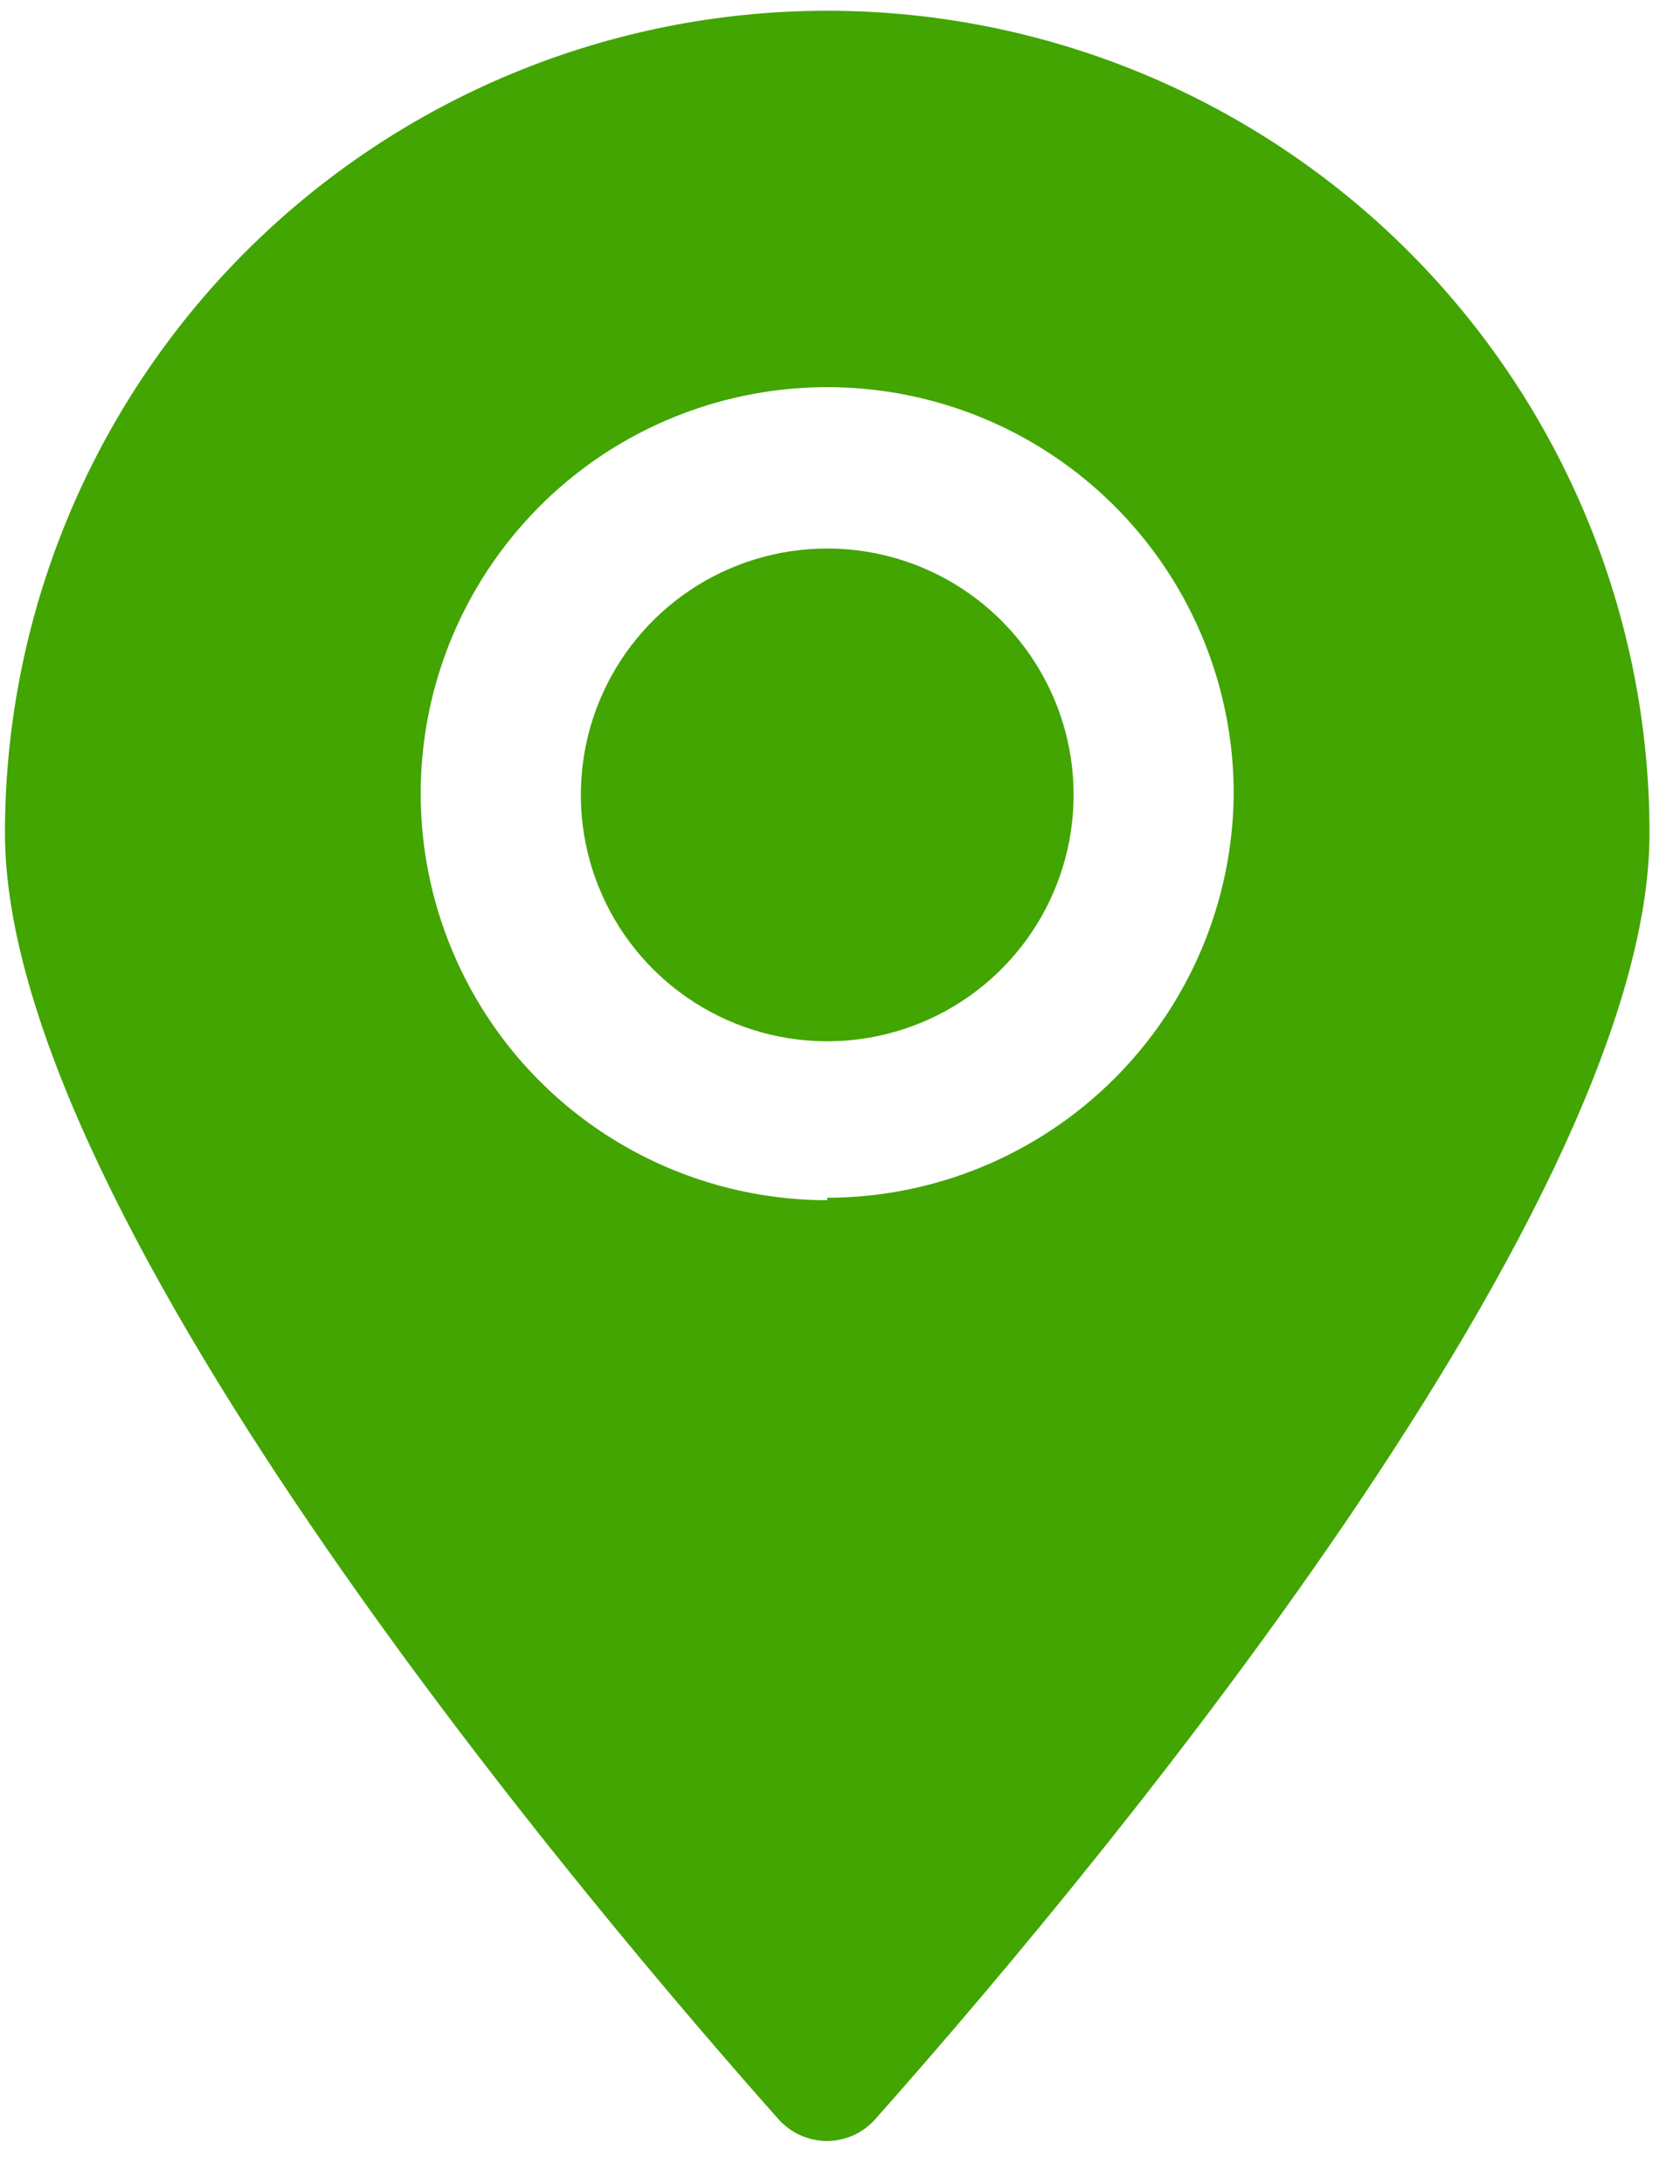
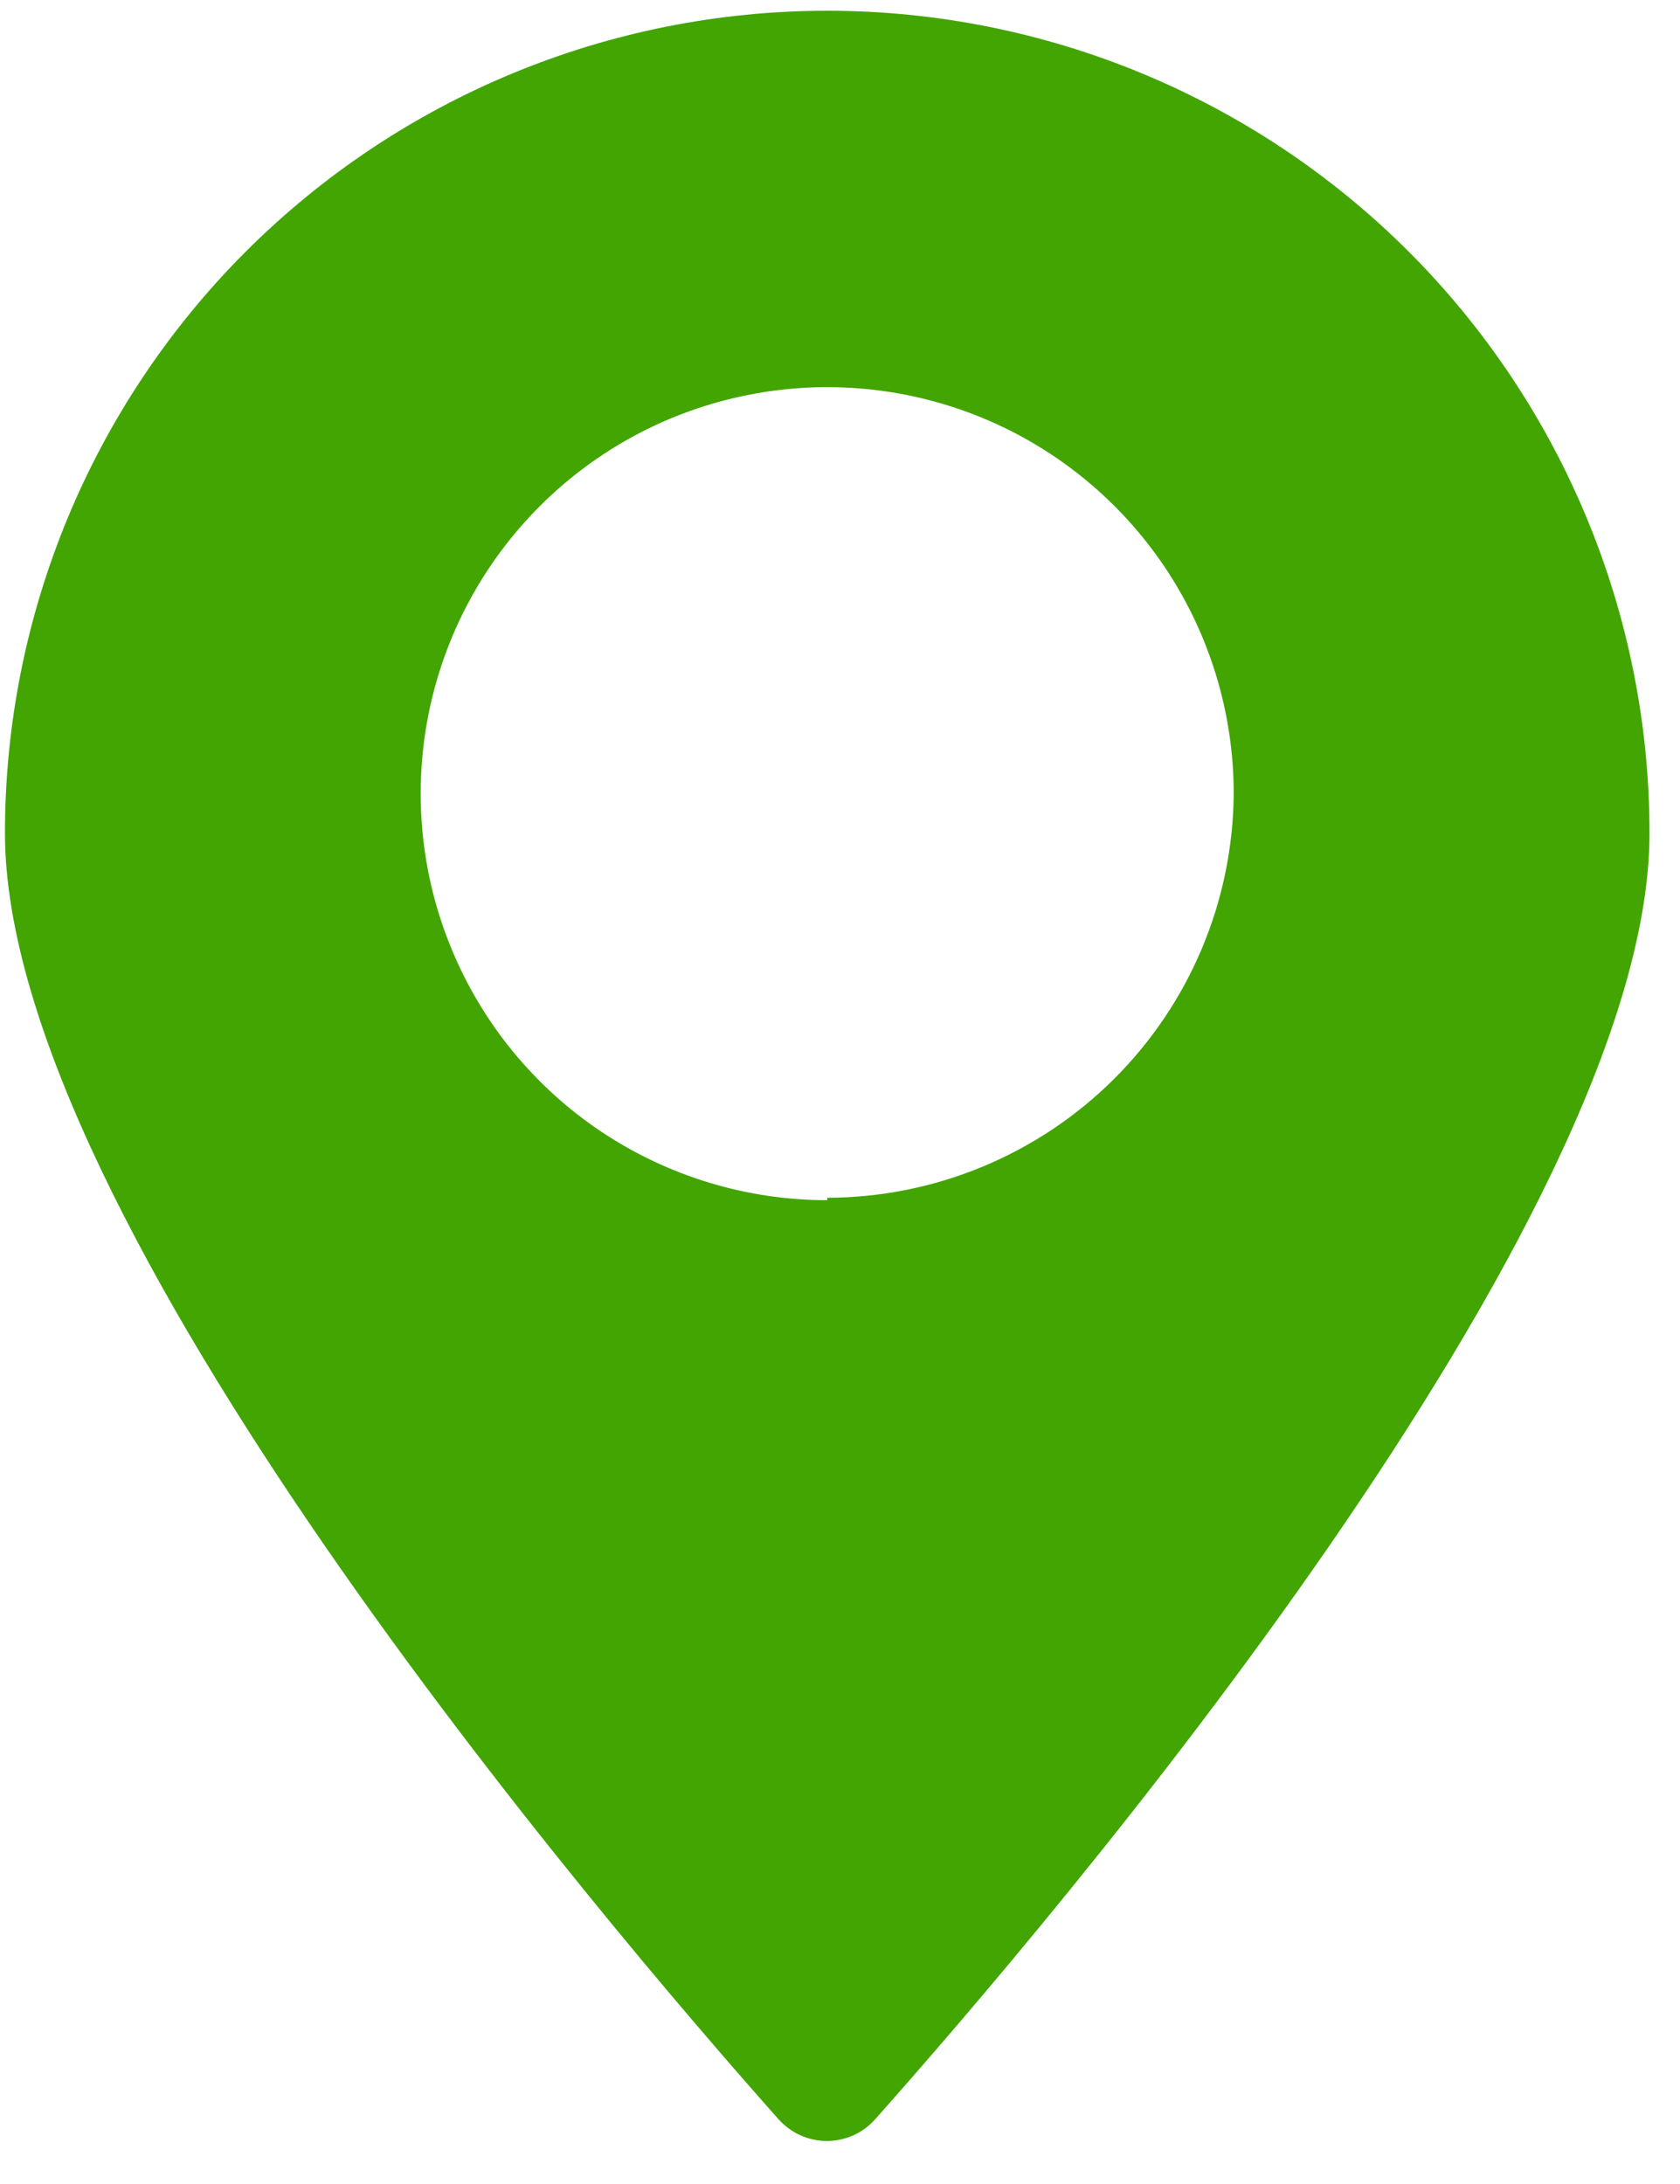
<svg xmlns="http://www.w3.org/2000/svg" width="20" height="26" viewBox="0 0 20 26" fill="none">
  <g id="Group">
-     <path id="Vector" d="M9.848 6.53C9.268 6.53 8.7 6.702 8.218 7.024C7.736 7.346 7.36 7.804 7.138 8.34C6.916 8.876 6.858 9.466 6.971 10.035C7.084 10.604 7.364 11.127 7.774 11.537C8.184 11.947 8.707 12.227 9.276 12.34C9.845 12.453 10.434 12.395 10.97 12.173C11.506 11.951 11.964 11.575 12.286 11.093C12.609 10.61 12.781 10.043 12.781 9.463C12.781 8.685 12.472 7.939 11.922 7.389C11.372 6.839 10.626 6.53 9.848 6.53Z" fill="#42A502" />
    <path id="Vector_2" d="M9.848 0.128C7.252 0.128 4.762 1.16 2.926 2.995C1.09 4.831 0.059 7.321 0.059 9.918C0.059 14.53 7.171 22.868 9.268 25.229C9.341 25.31 9.429 25.375 9.528 25.42C9.628 25.464 9.735 25.488 9.844 25.488C9.953 25.488 10.06 25.464 10.16 25.42C10.259 25.375 10.347 25.31 10.419 25.229C12.517 22.868 19.637 14.53 19.637 9.918C19.637 7.321 18.605 4.831 16.77 2.995C14.934 1.16 12.444 0.128 9.848 0.128ZM9.848 14.288C8.891 14.288 7.955 14.004 7.159 13.473C6.363 12.941 5.743 12.185 5.377 11.3C5.01 10.416 4.915 9.443 5.101 8.504C5.288 7.565 5.749 6.703 6.426 6.026C7.102 5.349 7.965 4.888 8.904 4.702C9.842 4.515 10.815 4.611 11.7 4.977C12.584 5.343 13.34 5.964 13.872 6.76C14.403 7.555 14.687 8.491 14.687 9.448C14.678 10.726 14.164 11.949 13.257 12.85C12.351 13.75 11.126 14.257 9.848 14.259V14.288Z" fill="#42A502" />
  </g>
</svg>